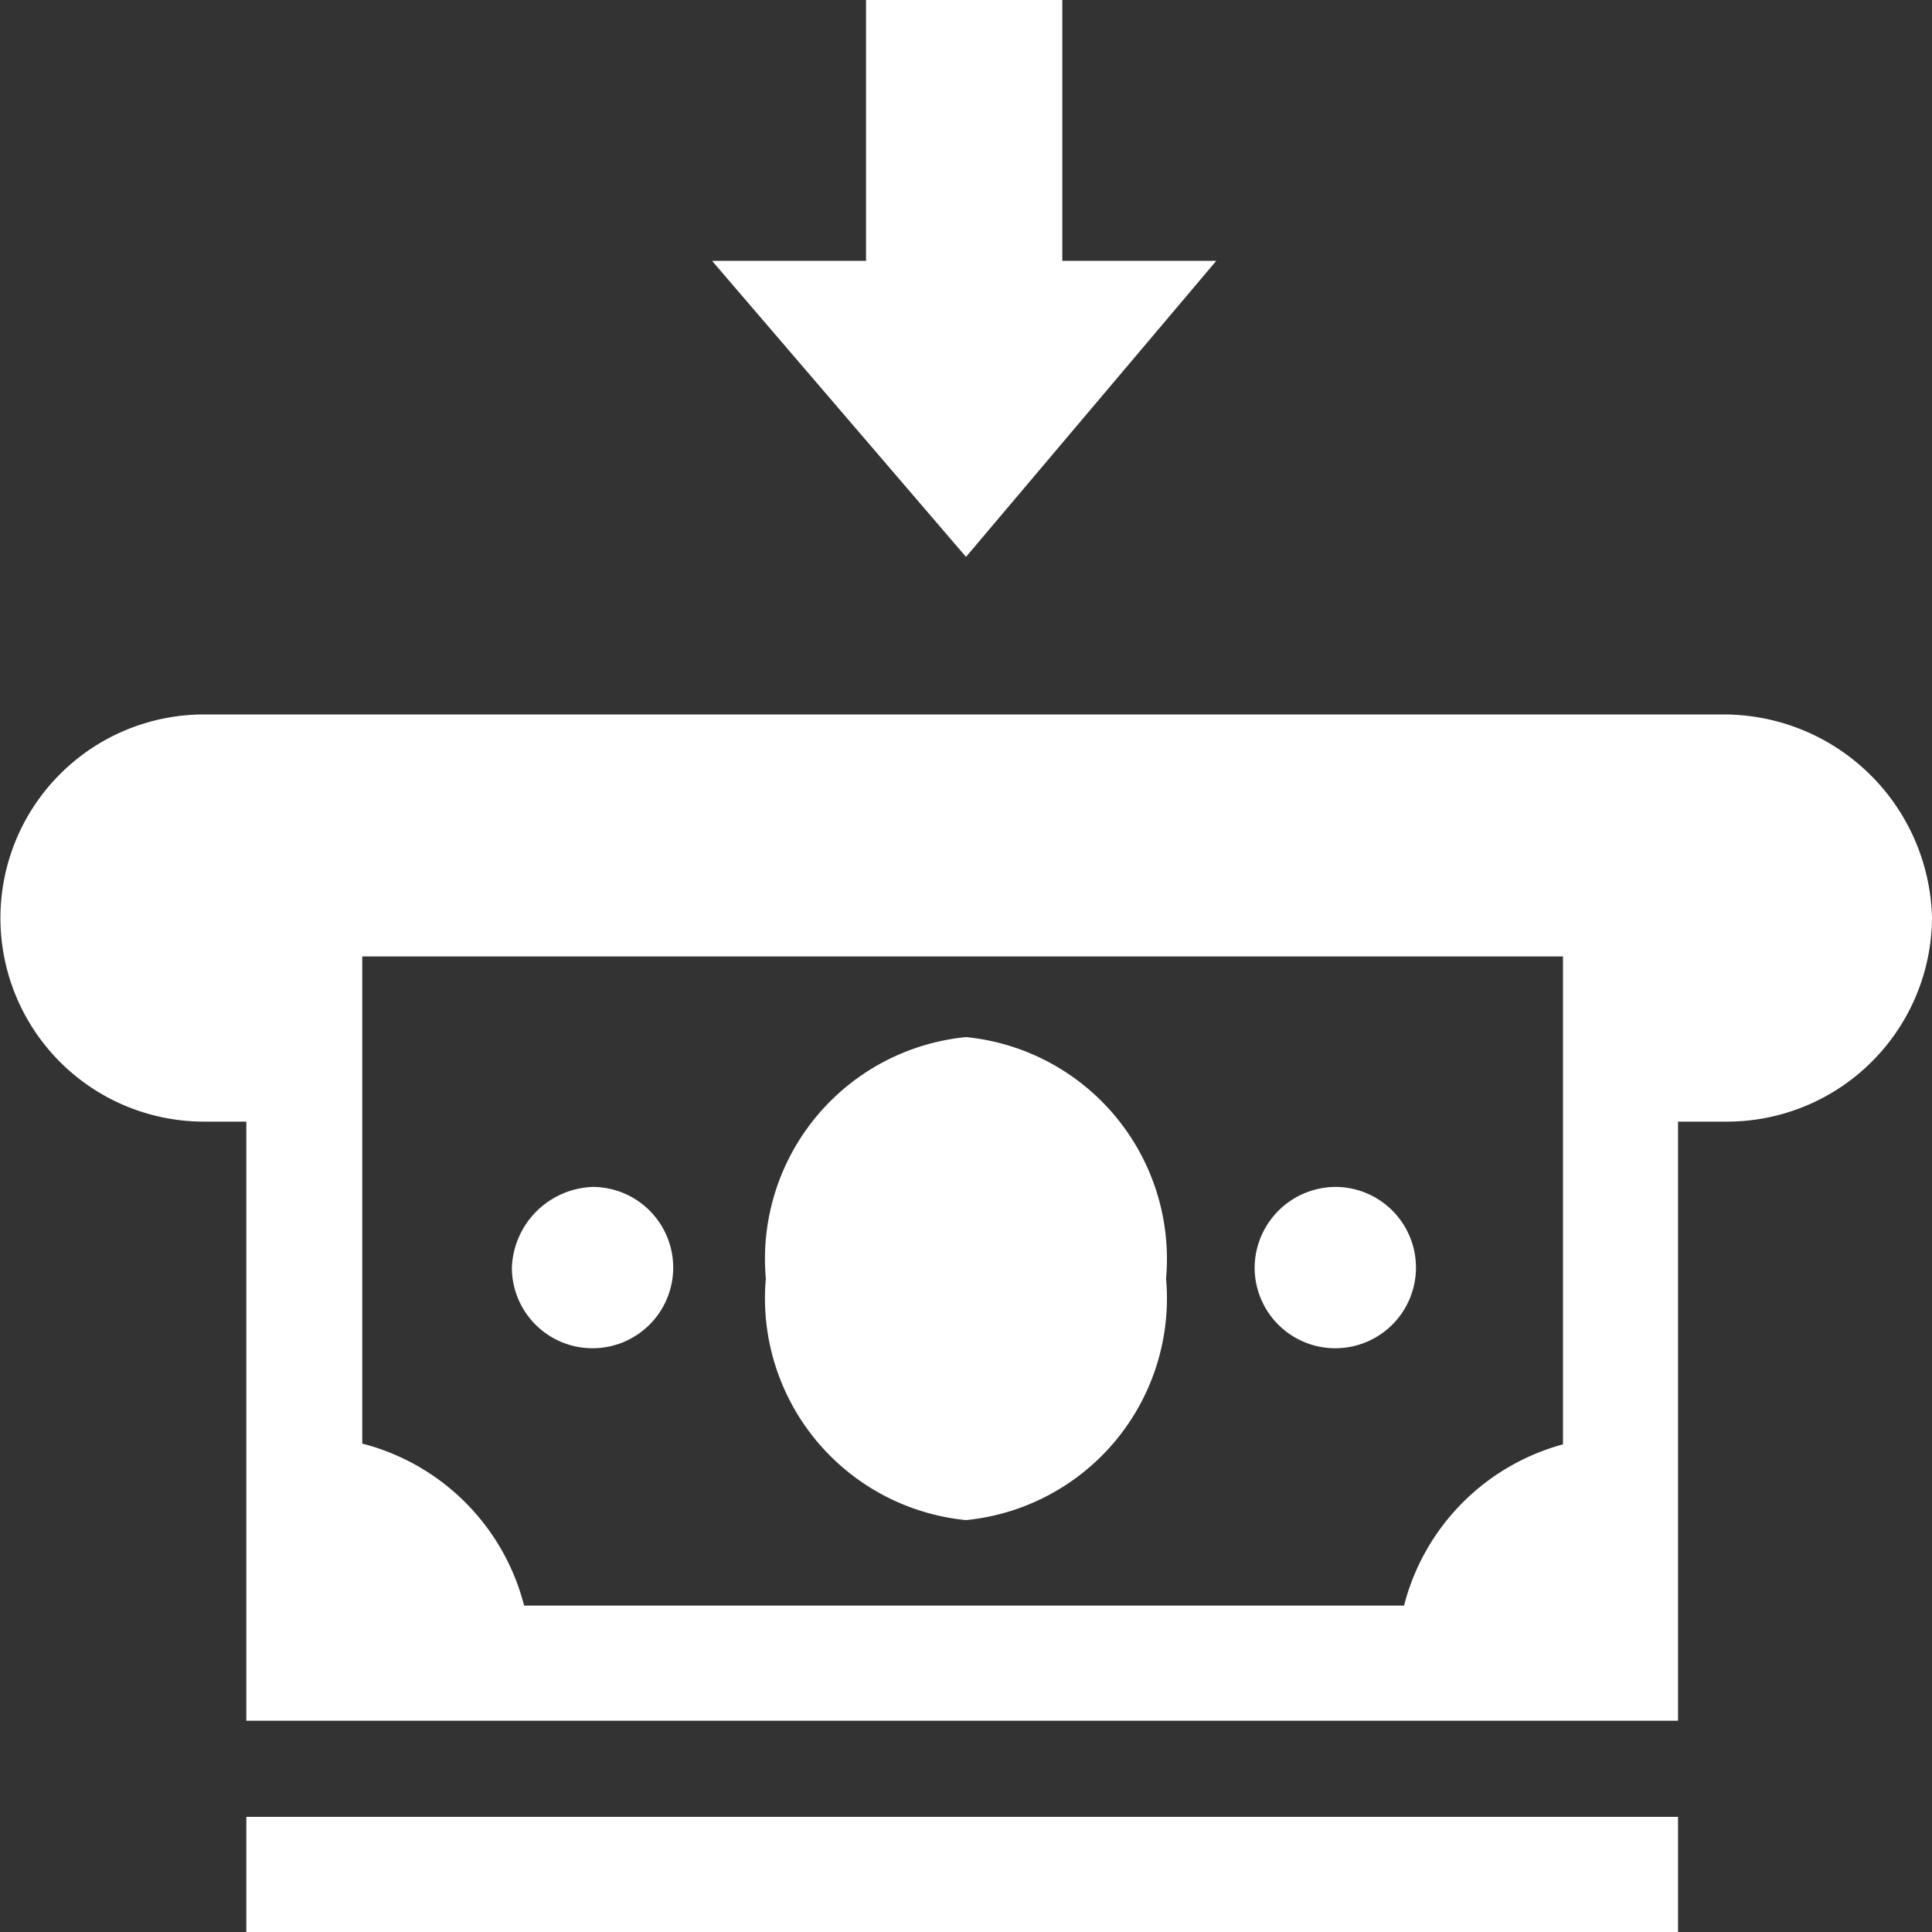
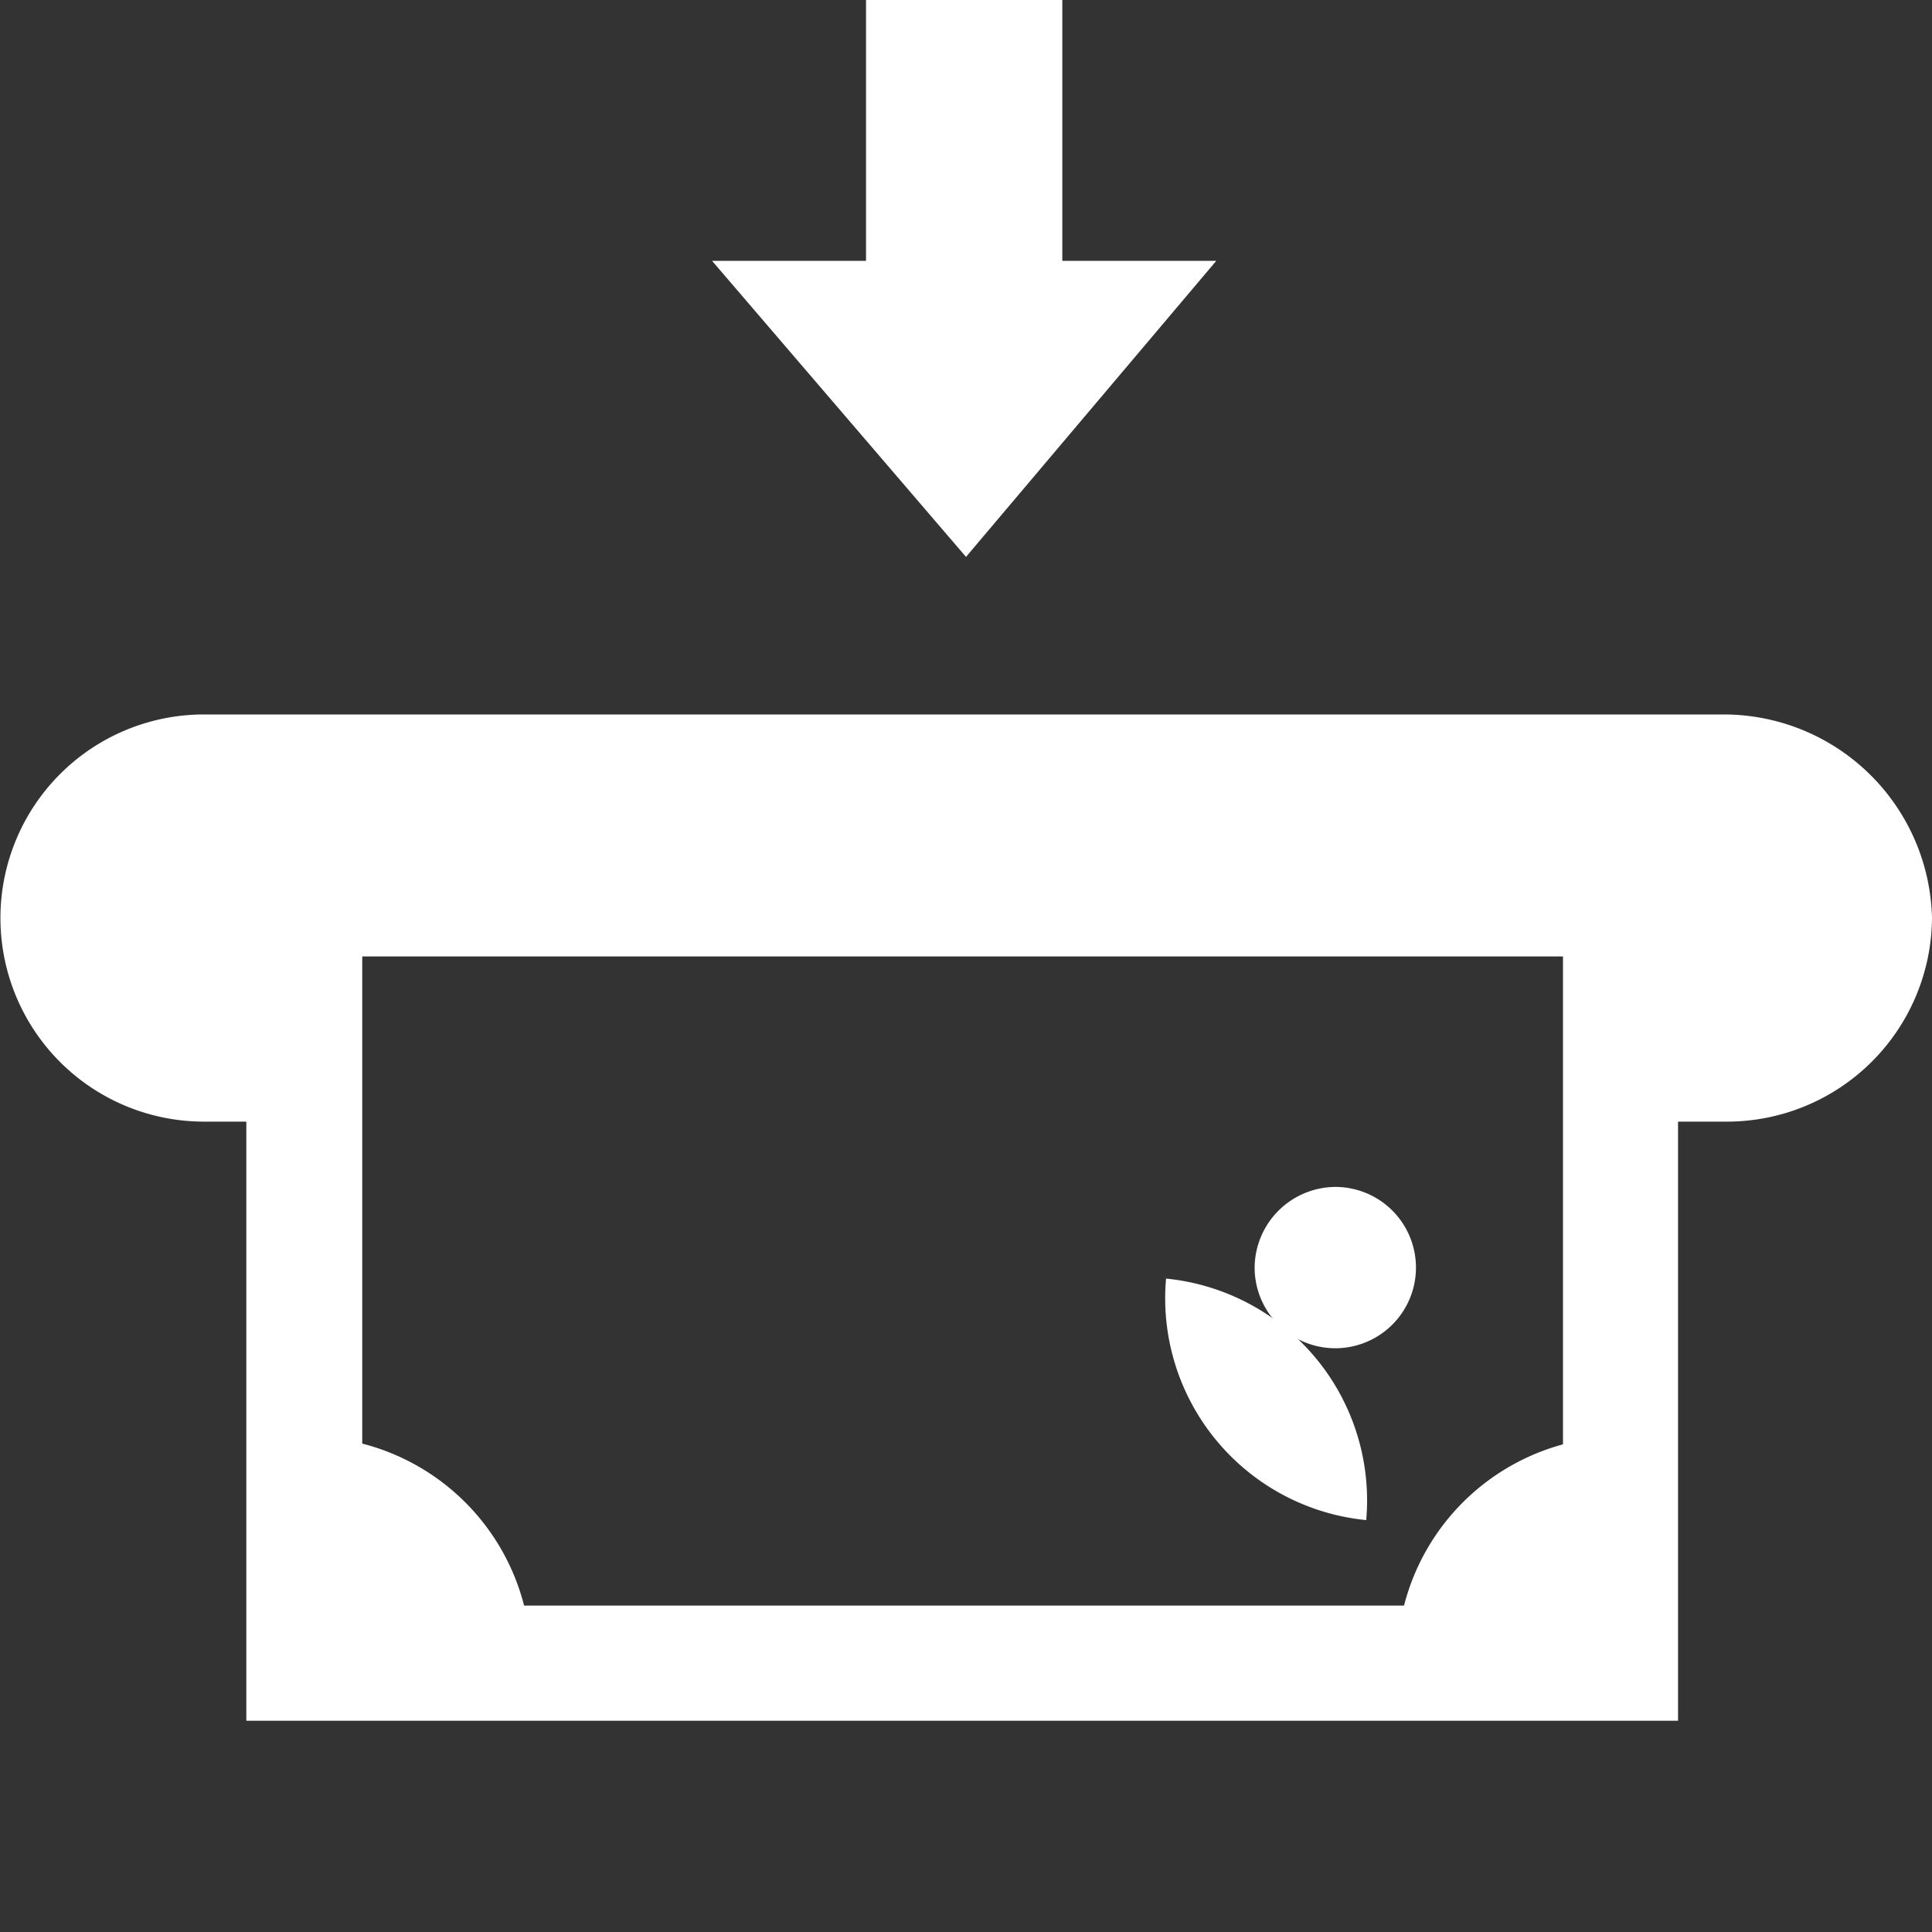
<svg xmlns="http://www.w3.org/2000/svg" width="20" height="20" viewBox="0 0 20 20">
  <rect x="0" y="0" width="20" height="20" fill="#333333" stroke="none" />
  <defs>
    <style>.a{fill:#fff;}</style>
  </defs>
  <g transform="translate(0 7.396)">
    <path class="a" d="M17.849,18.6H2.112a2.107,2.107,0,1,0,0,4.215H3.187V20.509H16.813v2.306h1.076A2.123,2.123,0,0,0,20,20.707,2.158,2.158,0,0,0,17.849,18.6Z" transform="translate(0 -18.6)" />
    <path class="a" d="M21.261,31.005H6.4V21.9H21.221v9.105ZM7.6,29.813h12.43v-6.72H7.6Z" transform="translate(-3.85 -20.588)" />
    <path class="a" d="M7.9,39.746V37.4a2.327,2.327,0,0,1,2.351,2.346Z" transform="translate(-4.753 -29.925)" />
    <path class="a" d="M38.651,39.746V37.4A2.327,2.327,0,0,0,36.3,39.746Z" transform="translate(-21.838 -29.925)" />
-     <path class="a" d="M24.043,29.5A2.307,2.307,0,0,0,21.972,27,2.307,2.307,0,0,0,19.9,29.5a2.307,2.307,0,0,0,2.072,2.5A2.307,2.307,0,0,0,24.043,29.5Z" transform="translate(-11.972 -23.66)" />
-     <path class="a" d="M14.137,30.9a.835.835,0,1,1-.837.835A.868.868,0,0,1,14.137,30.9Z" transform="translate(-8.001 -26.009)" />
+     <path class="a" d="M24.043,29.5a2.307,2.307,0,0,0,2.072,2.5A2.307,2.307,0,0,0,24.043,29.5Z" transform="translate(-11.972 -23.66)" />
    <path class="a" d="M33.437,30.9a.835.835,0,1,1-.837.835A.841.841,0,0,1,33.437,30.9Z" transform="translate(-19.612 -26.009)" />
-     <rect class="a" width="14.821" height="1.193" transform="translate(2.55 11.412)" />
  </g>
  <path class="a" d="M21.129,5.765,18.5,2.7h1.594V0h2.032V2.7h1.594Z" transform="translate(-11.129)" />
</svg>